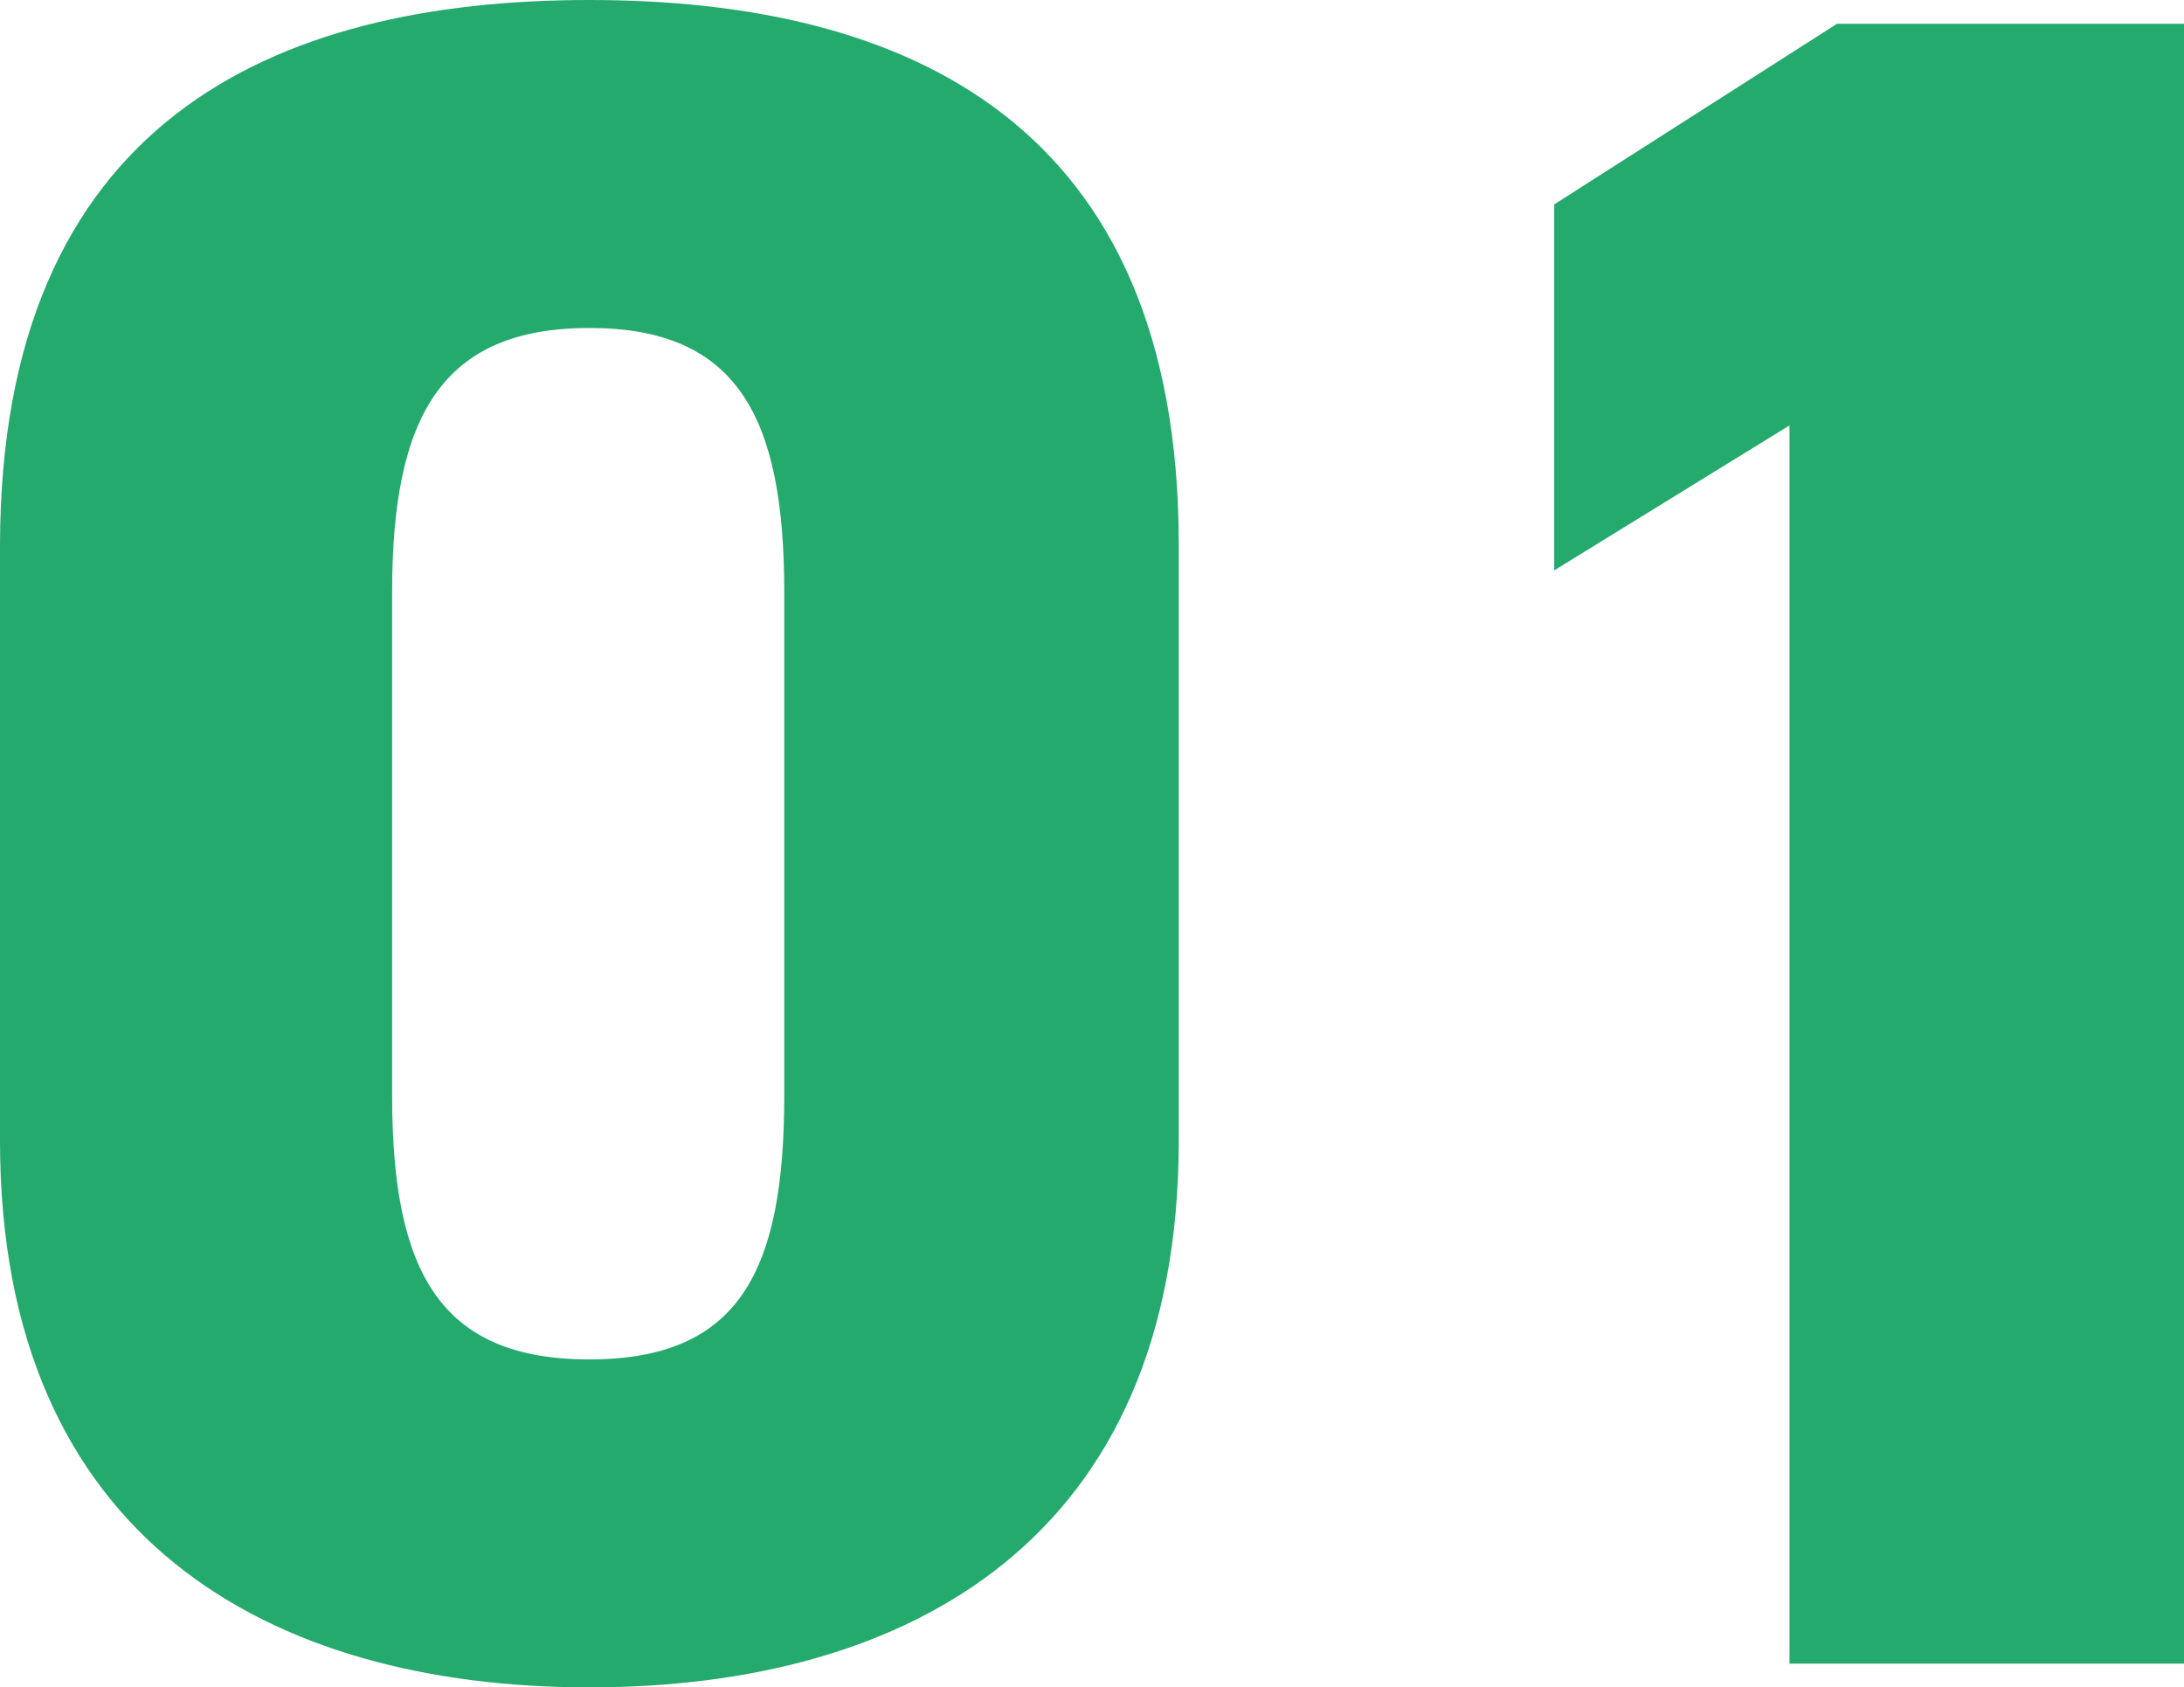
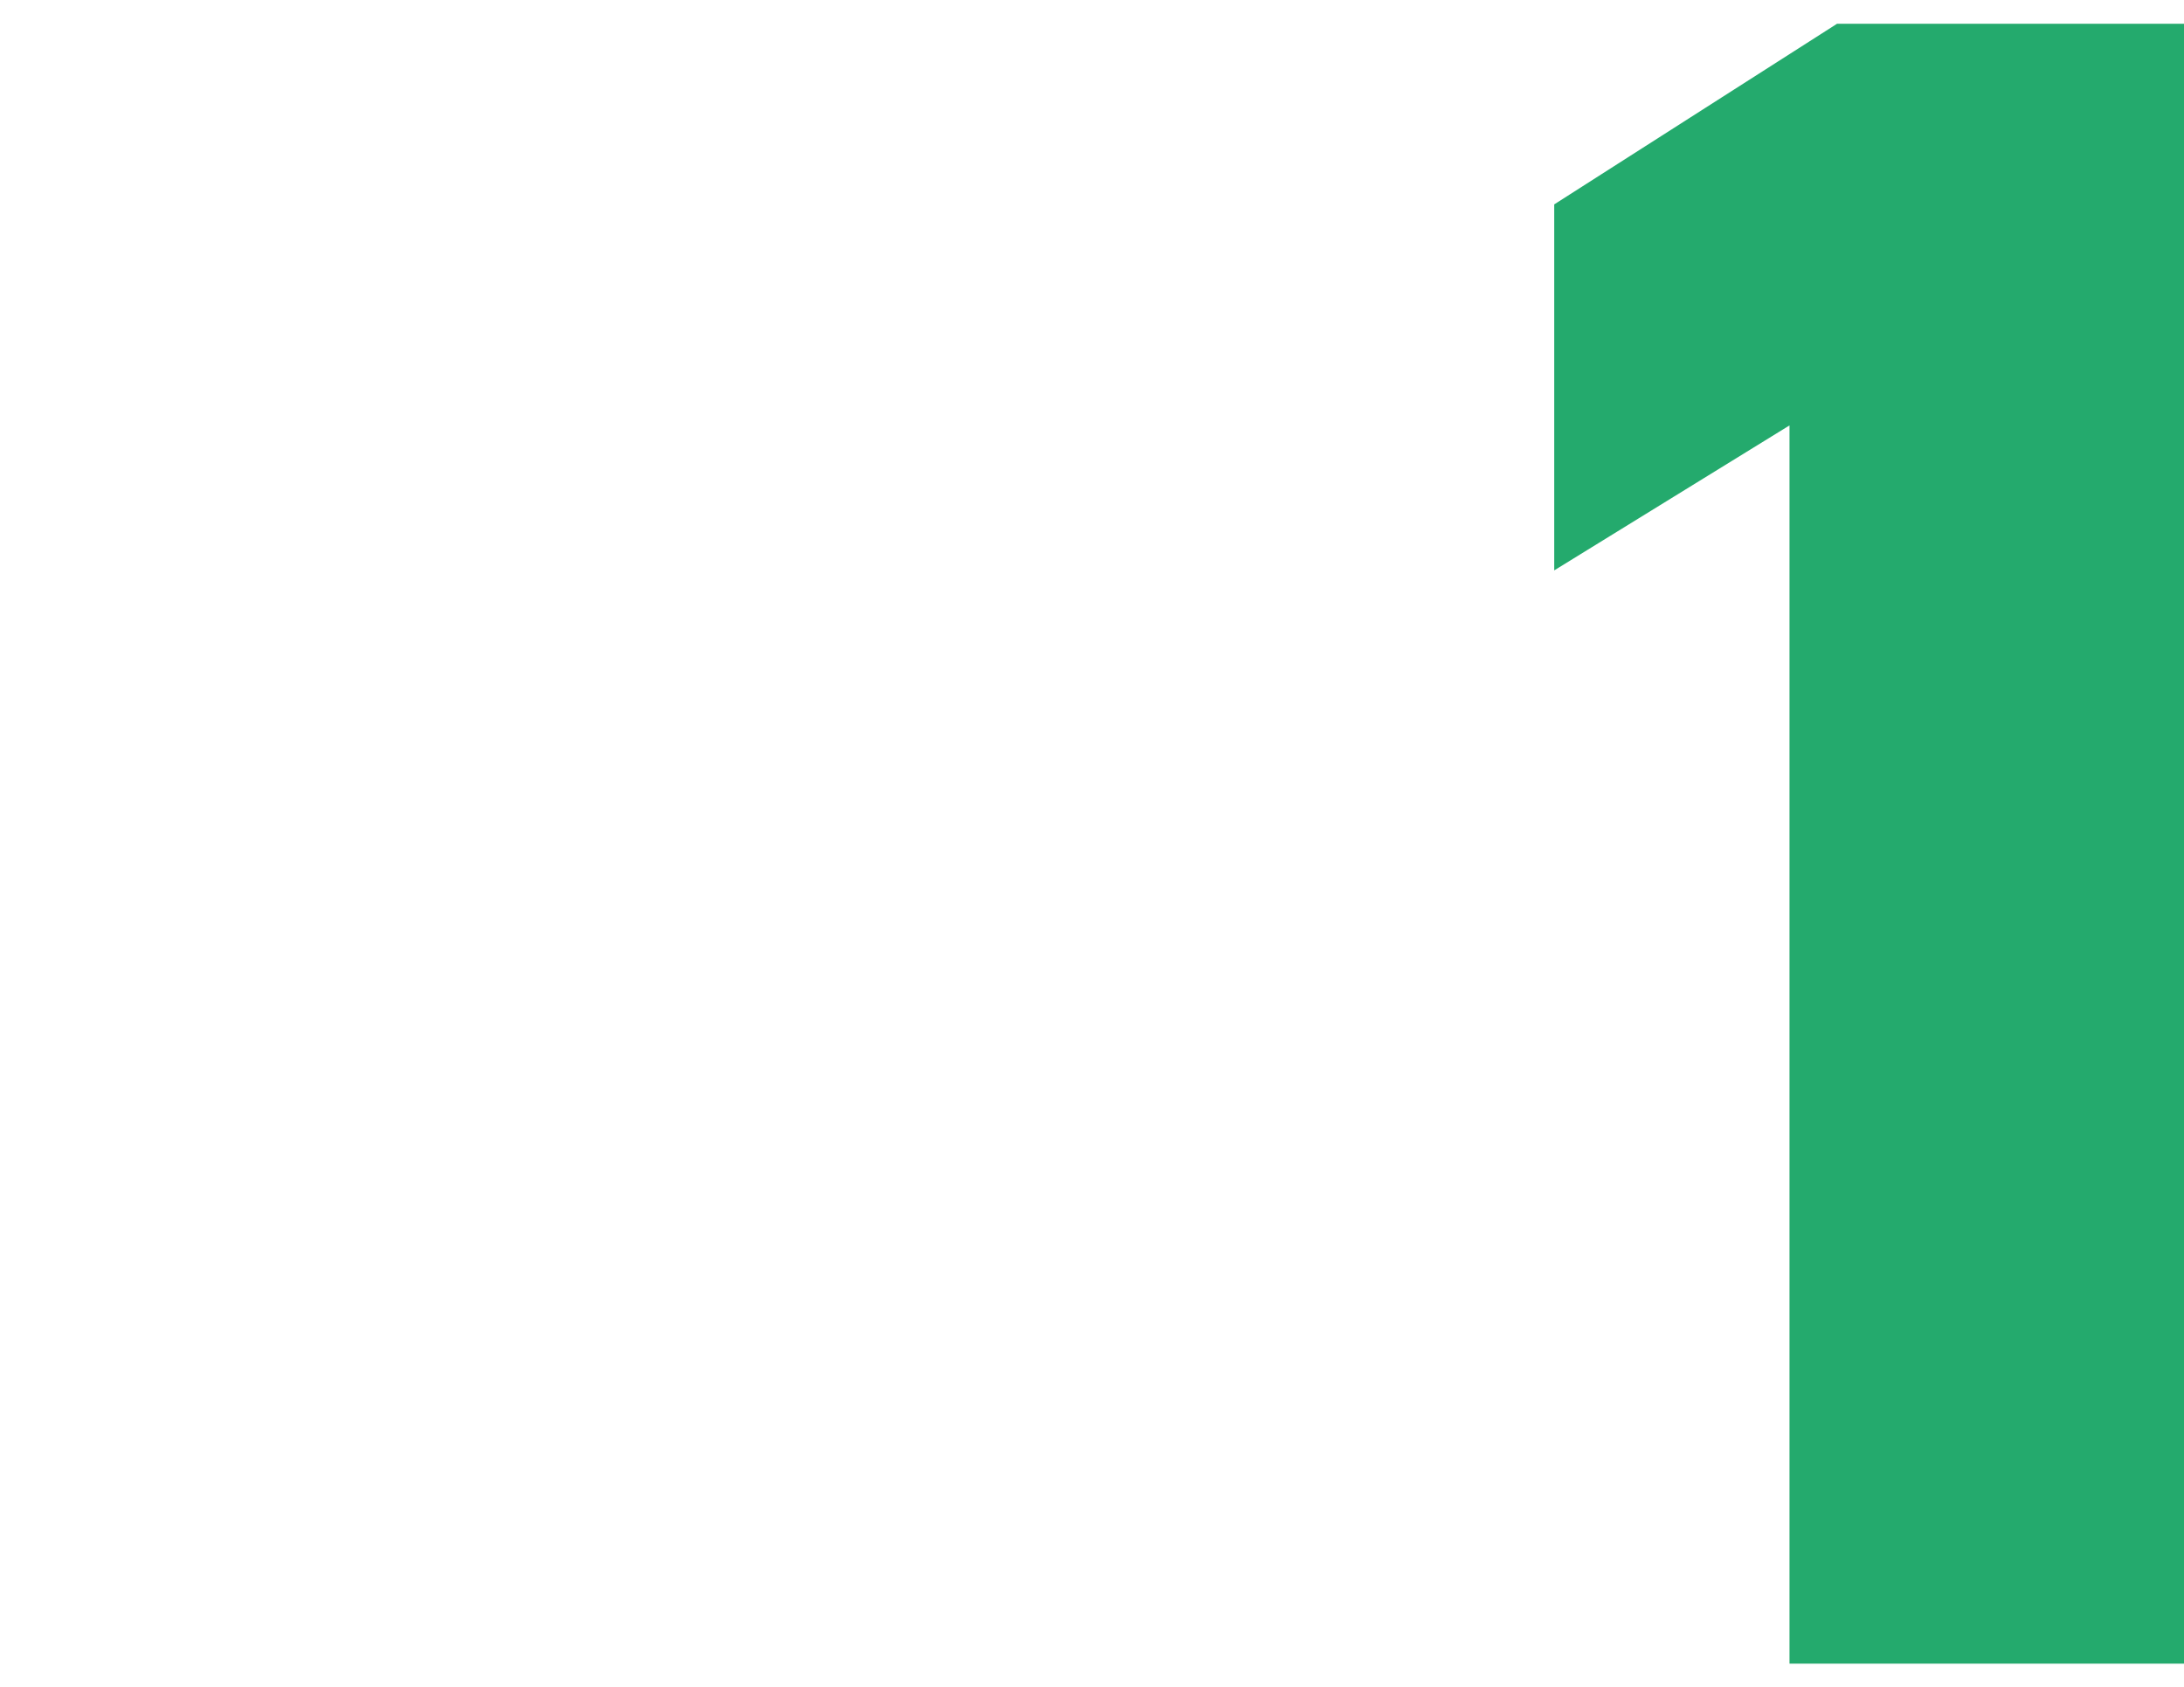
<svg xmlns="http://www.w3.org/2000/svg" id="_レイヤー_2" viewBox="0 0 73.52 56.8">
  <defs>
    <style>.cls-1{fill:#24aa6d;}</style>
  </defs>
  <g id="_サービス説明">
-     <path class="cls-1" d="M19.84,56.8c-10.72,0-19.84-4.96-19.84-18.4v-20C0,4.16,9.12,0,19.84,0s19.84,4.16,19.84,18.32v20.08c0,13.44-9.12,18.4-19.84,18.4ZM13.2,36.88c0,5.92,1.6,8.88,6.64,8.88s6.56-2.96,6.56-8.88v-16.96c0-5.92-1.6-8.88-6.56-8.88s-6.64,2.96-6.64,8.88v16.96Z" />
    <path class="cls-1" d="M73.52,56h-13.28V14.32l-7.92,4.88V6.88L61.84.8h11.68v55.2Z" />
  </g>
</svg>